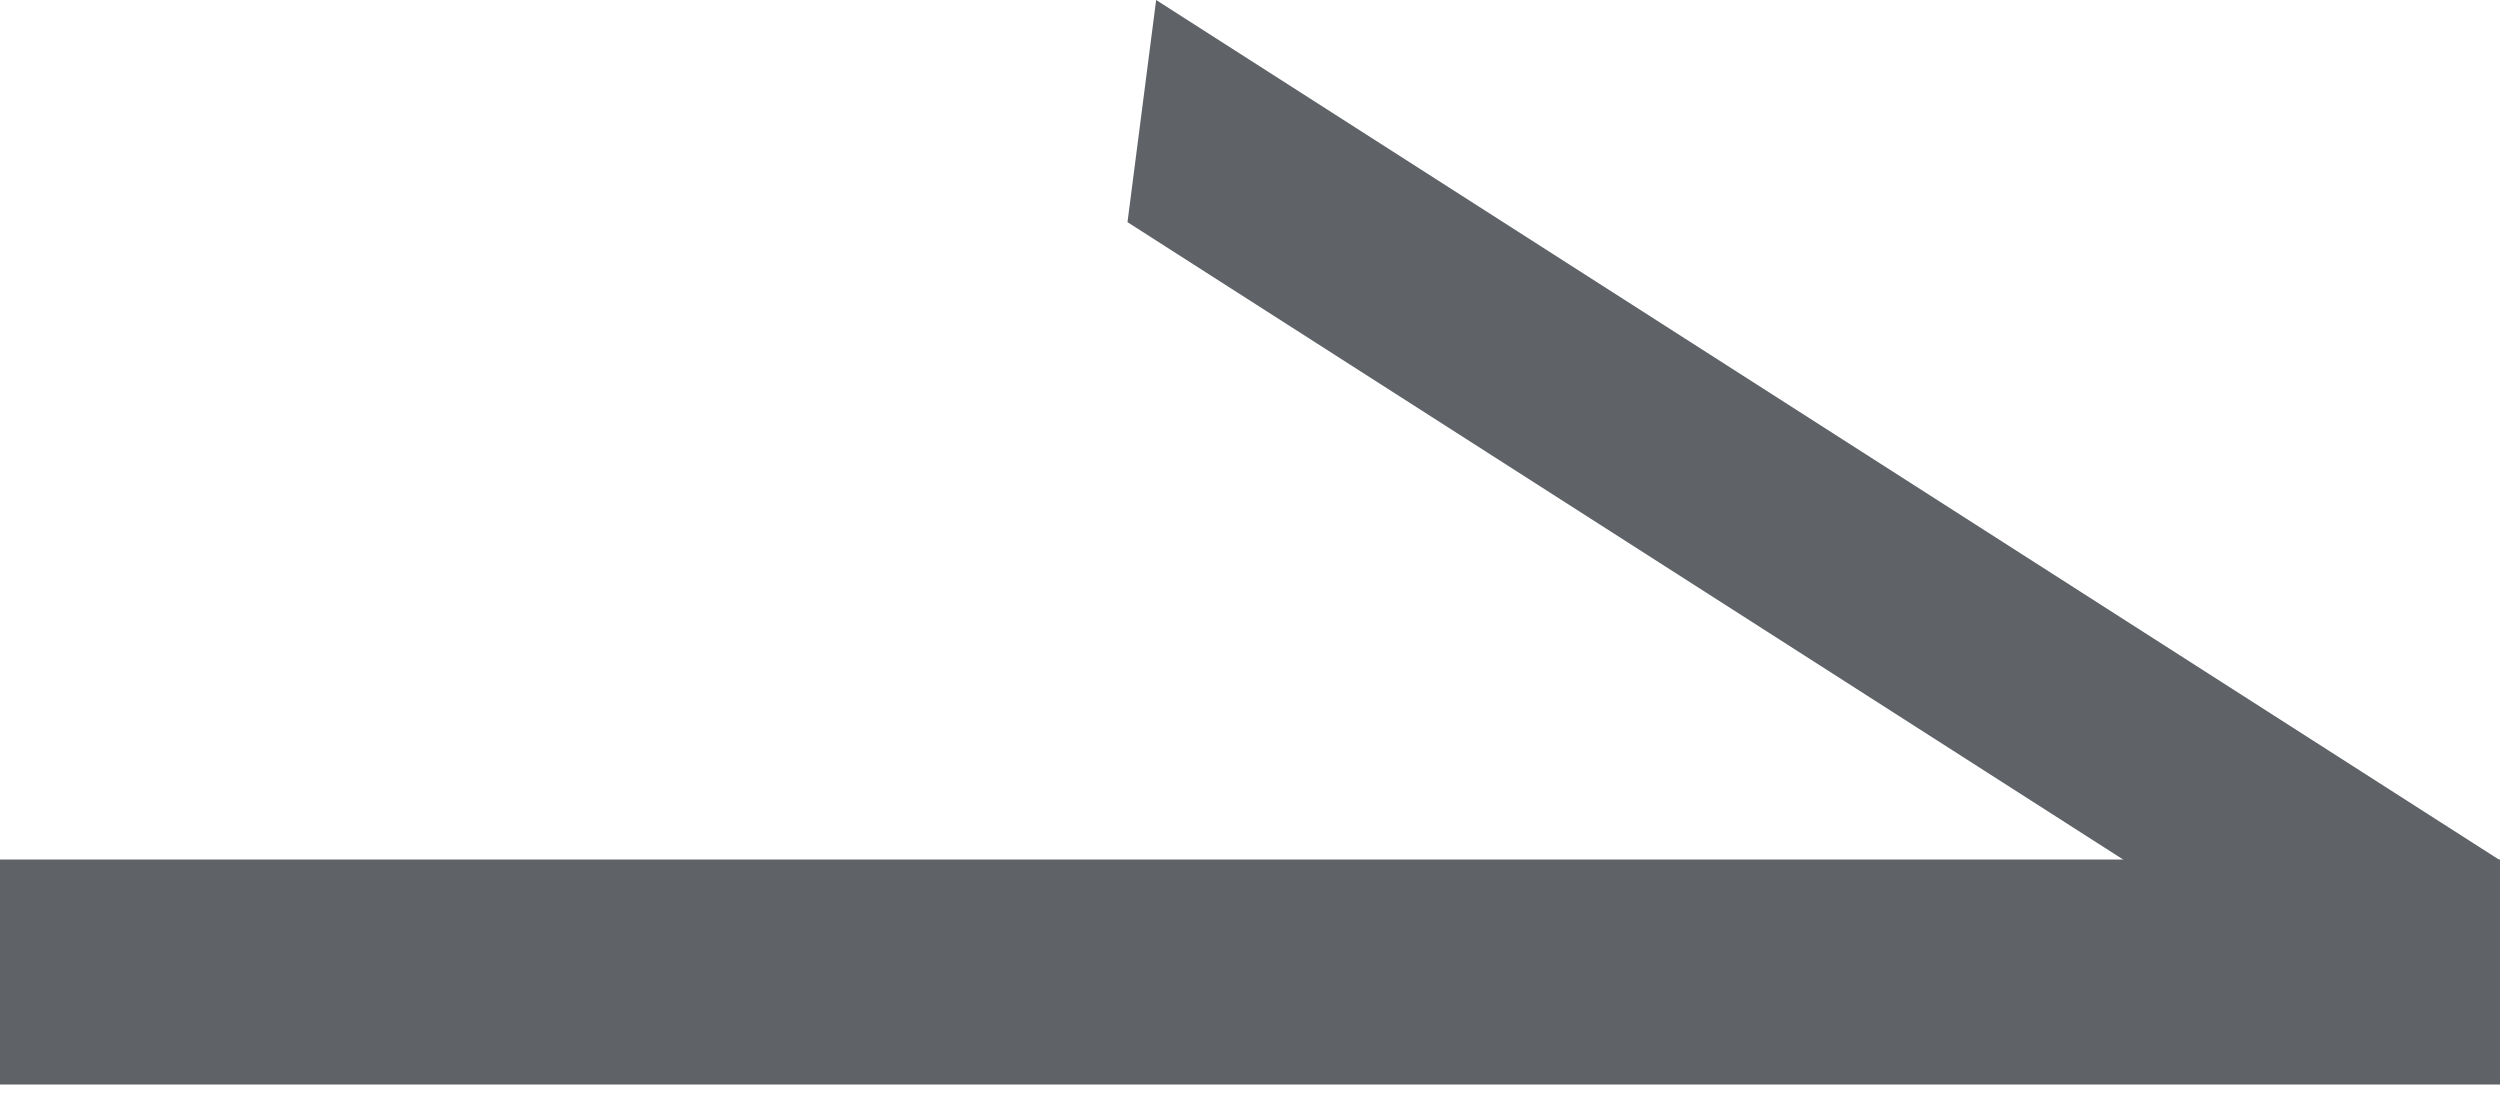
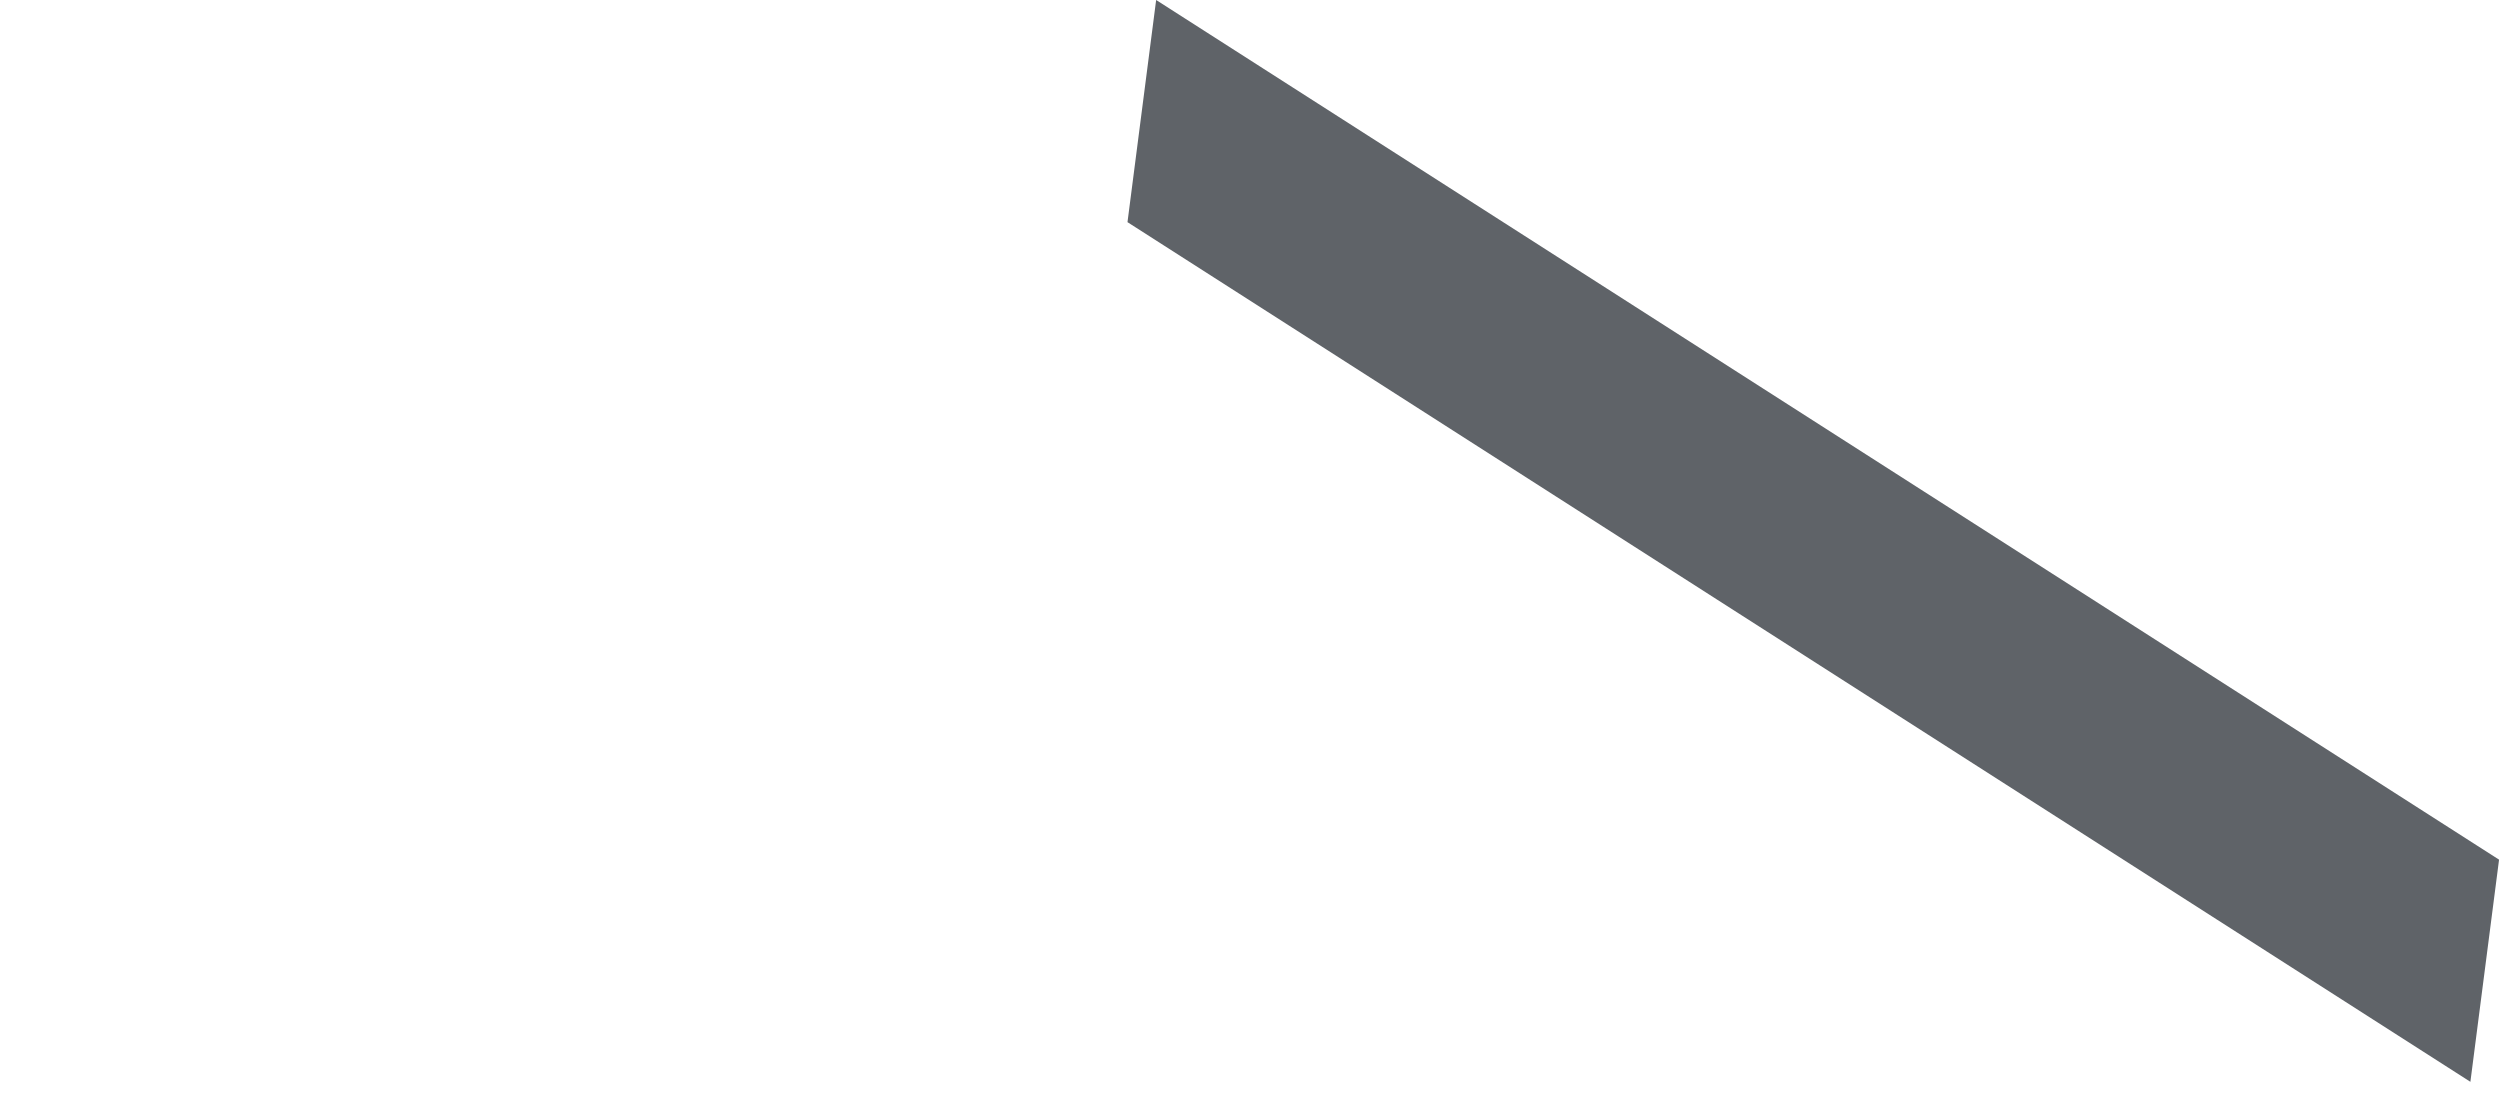
<svg xmlns="http://www.w3.org/2000/svg" width="100" height="44" viewBox="0 0 100 44" fill="none">
  <rect width="63.796" height="8.958" transform="matrix(0.842 0.539 -0.128 0.992 46.246 0)" fill="#5F6368" />
-   <rect y="34.381" width="100" height="9" fill="#5F6368" />
</svg>